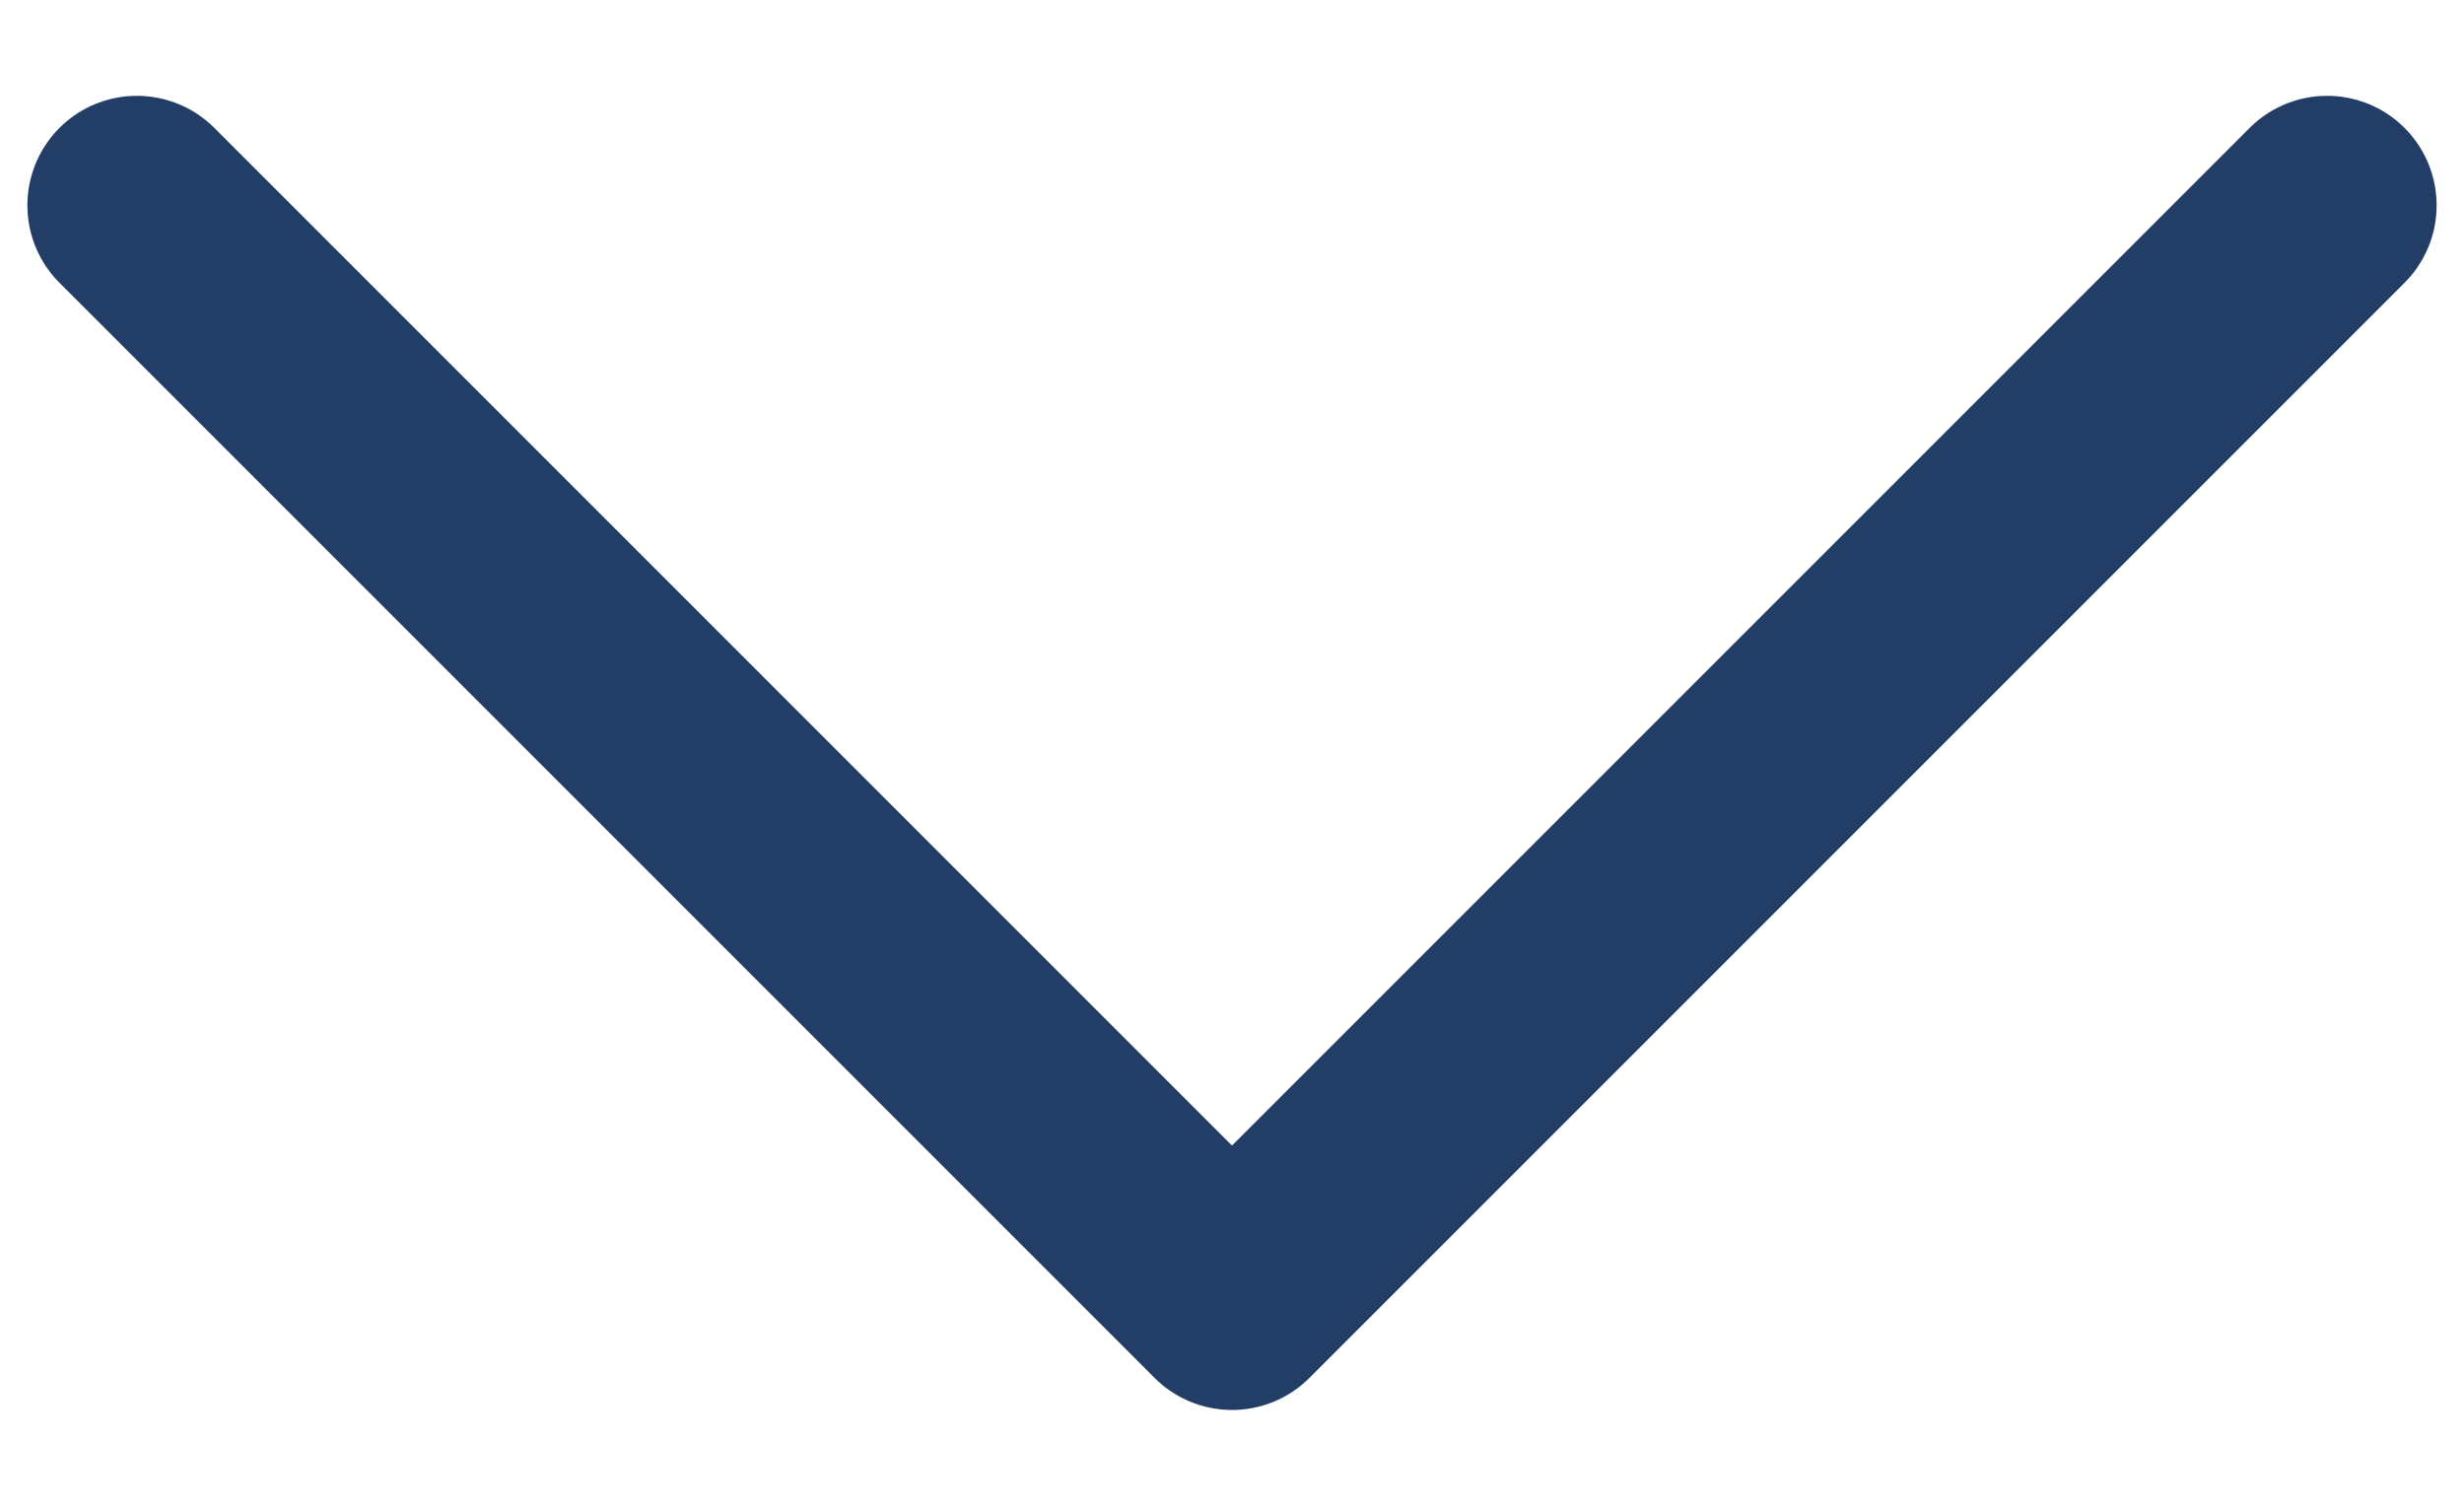
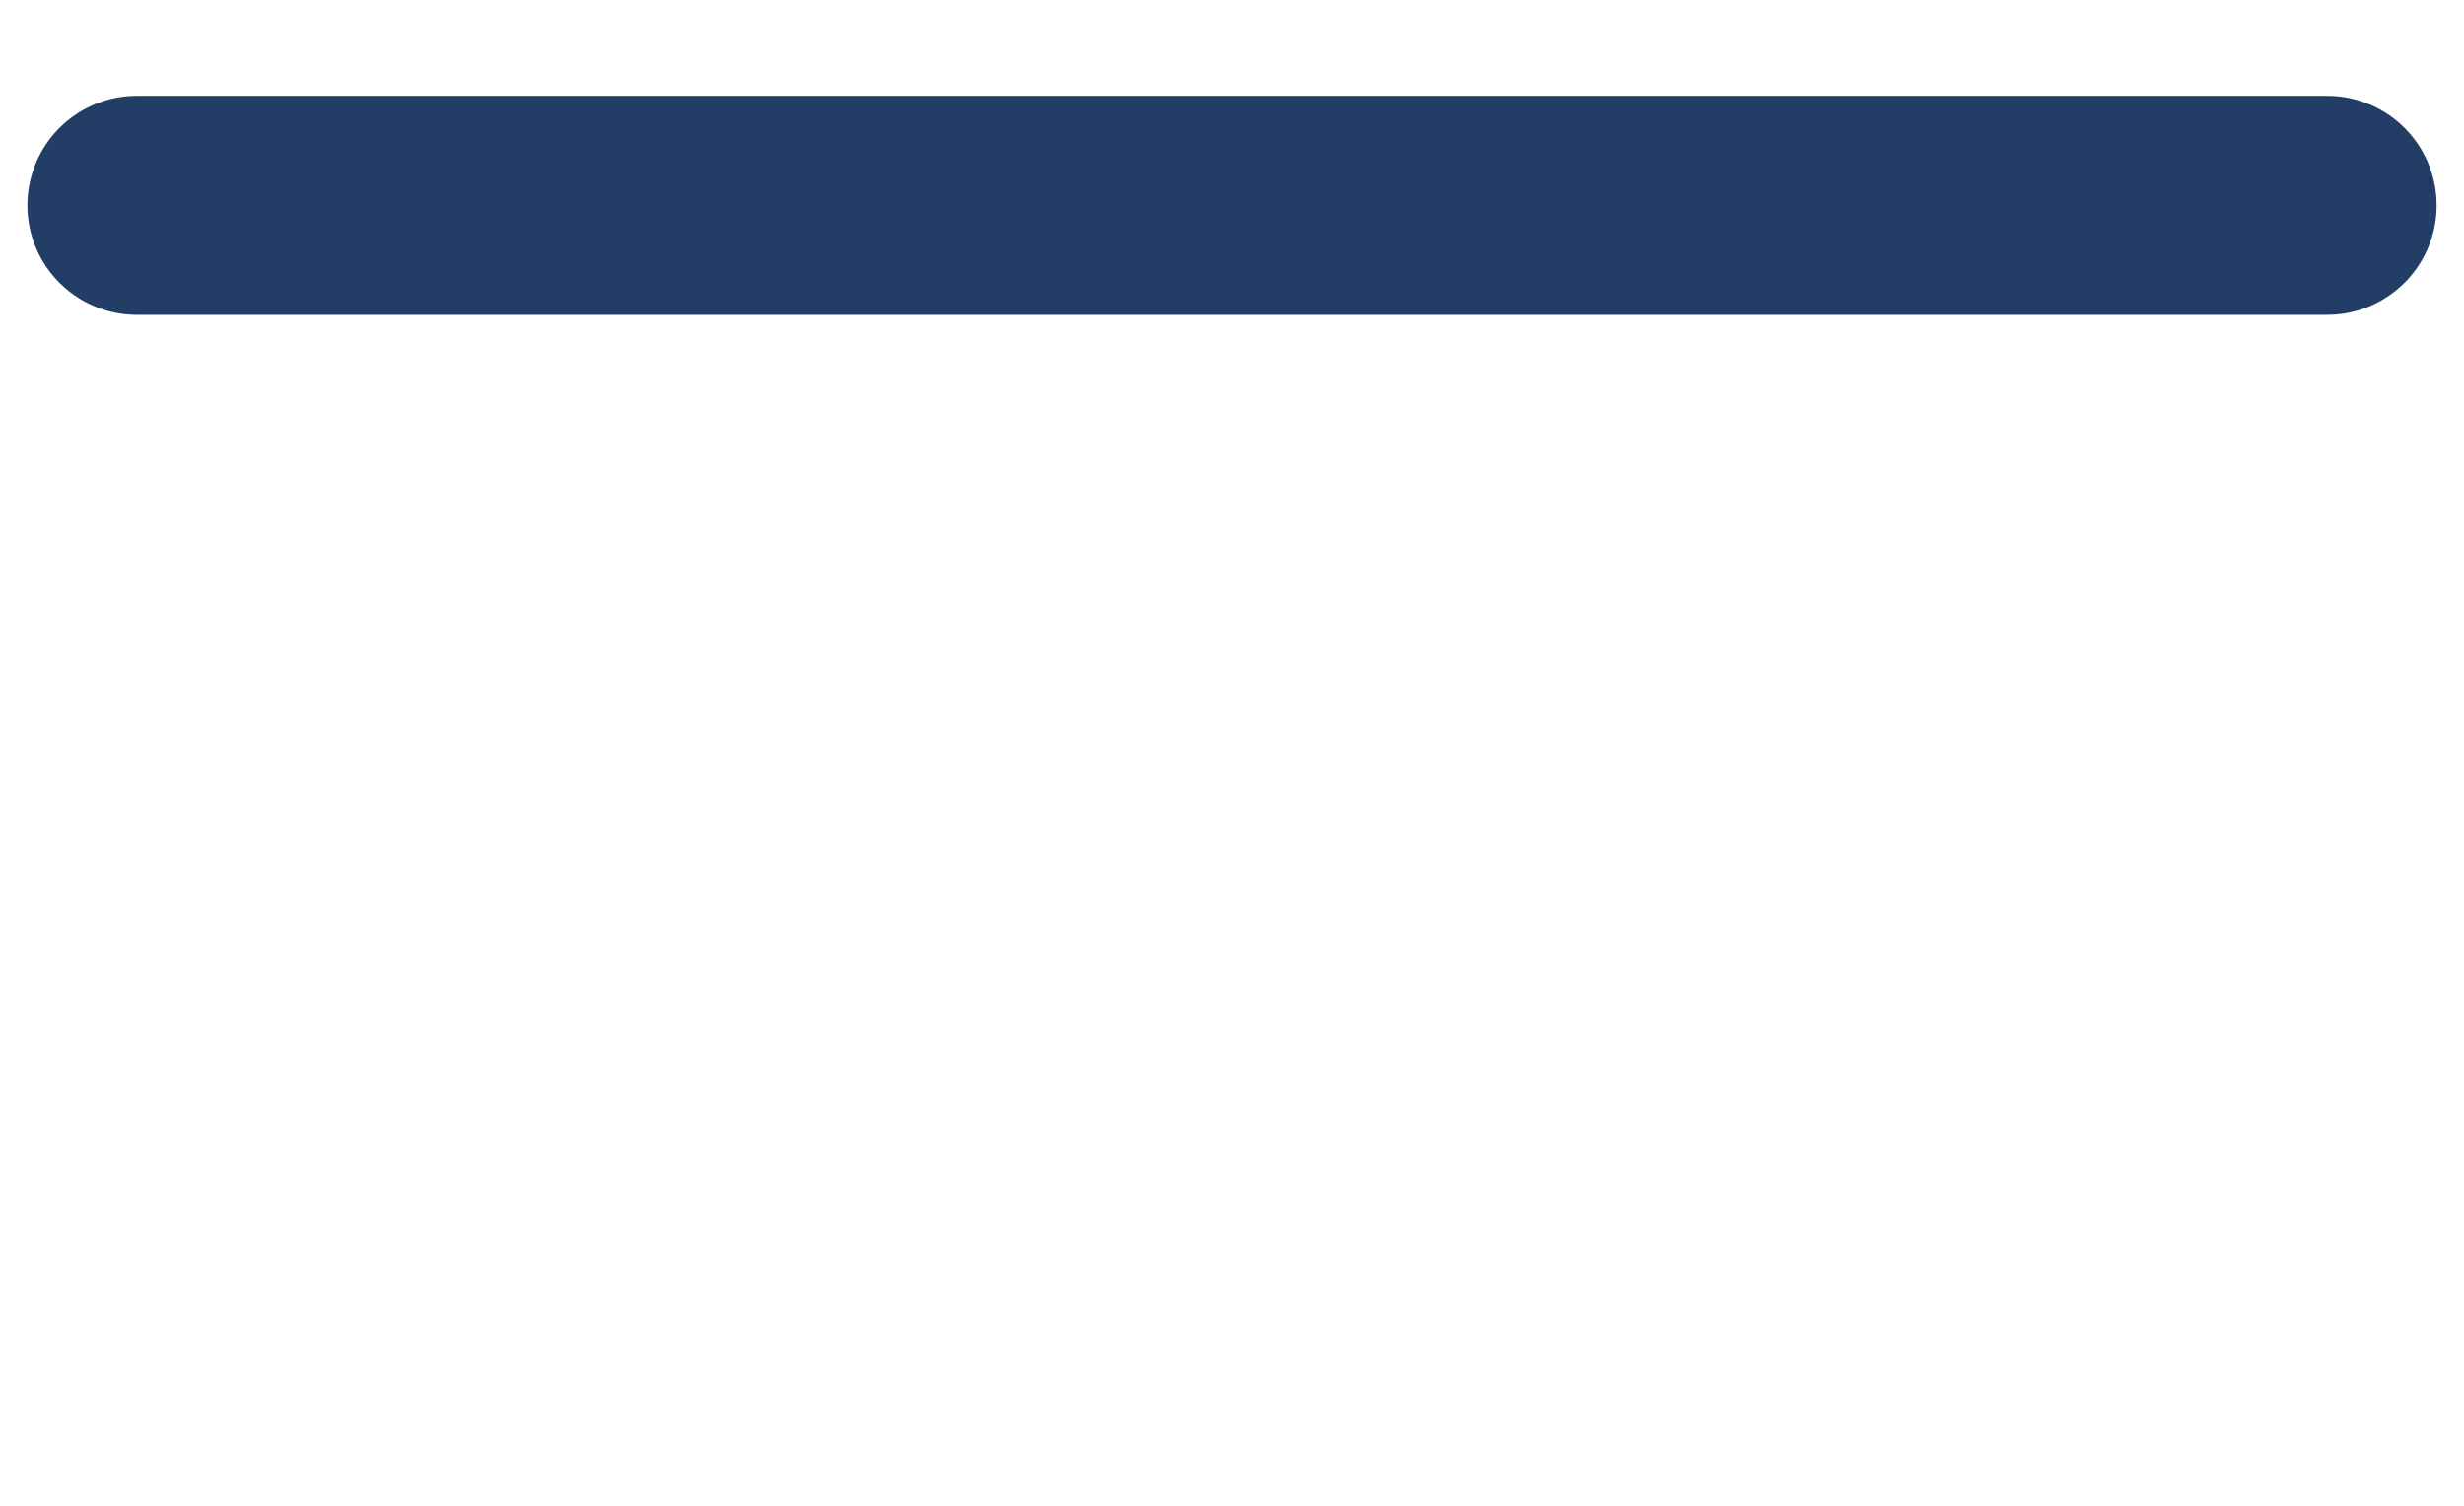
<svg xmlns="http://www.w3.org/2000/svg" width="18" height="11" viewBox="0 0 18 11" fill="none">
-   <path d="M1 1.5L9 9.5L17 1.5" stroke="#223E67" stroke-width="1.6" stroke-linecap="round" stroke-linejoin="round" />
+   <path d="M1 1.5L17 1.5" stroke="#223E67" stroke-width="1.6" stroke-linecap="round" stroke-linejoin="round" />
</svg>